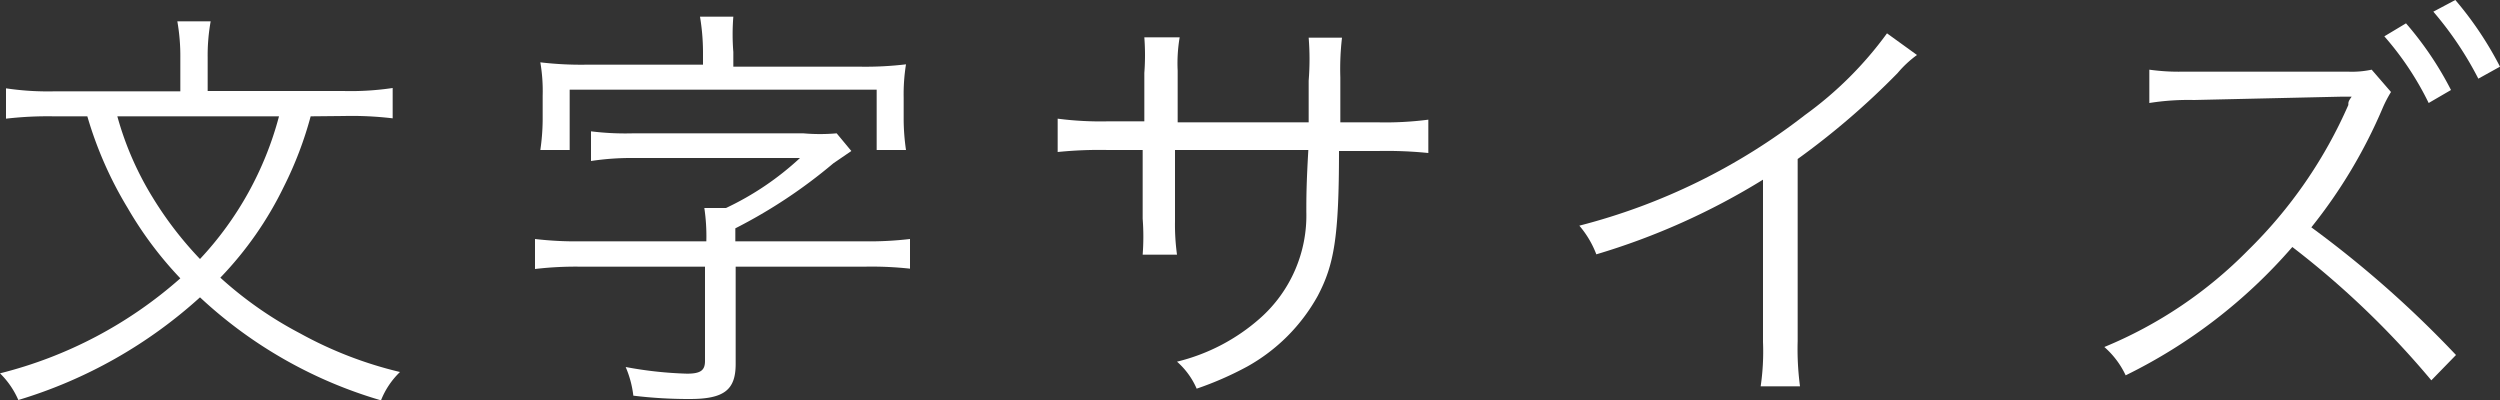
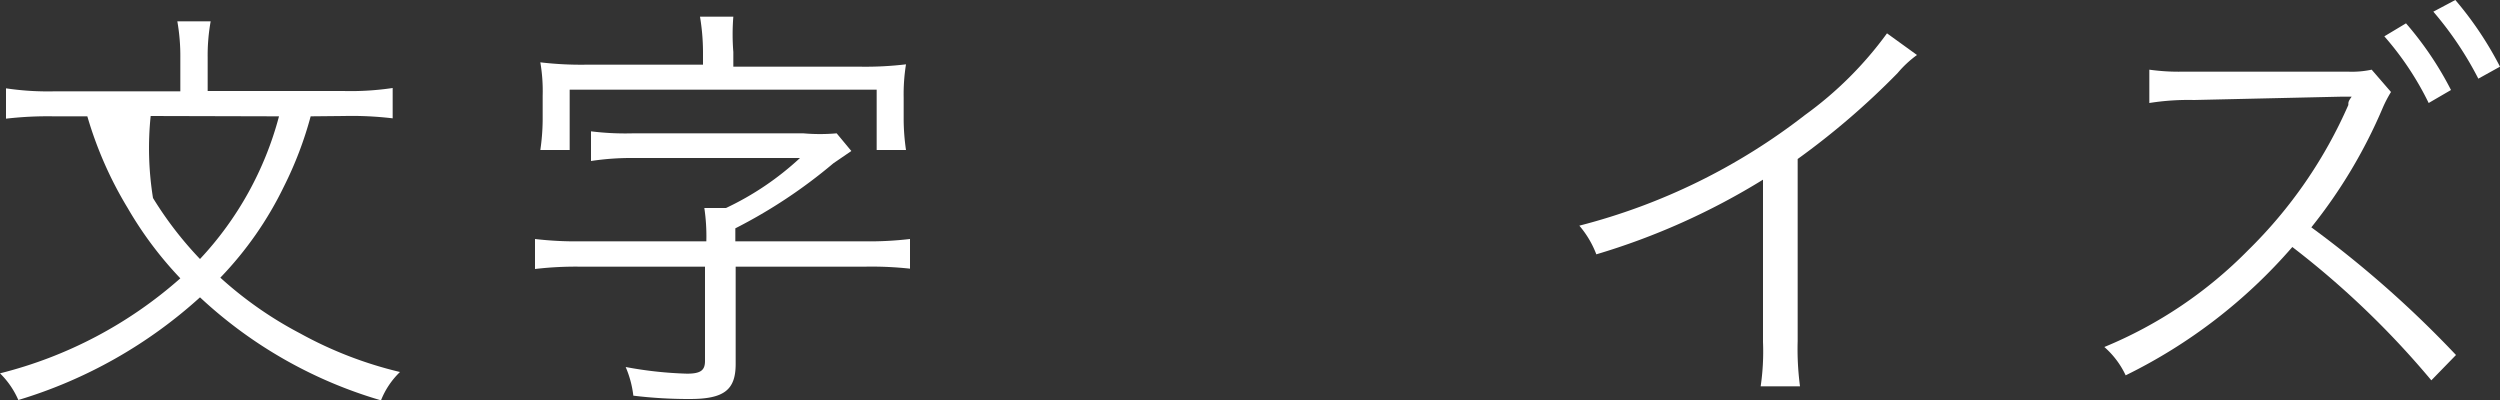
<svg xmlns="http://www.w3.org/2000/svg" id="レイヤー_1" data-name="レイヤー 1" width="75" height="12" viewBox="0 0 75 12">
  <rect x="0" y="0" width="75" height="12" fill="#333333" stroke="none" />
  <defs>
    <style>
      .cls-1 {
        fill: #fff;
      }
    </style>
  </defs>
  <title>header_mojisize</title>
  <g>
-     <path class="cls-1" d="M9.32,3.49a11.08,11.08,0,0,1-.8,2.1A10.59,10.59,0,0,1,6.61,8.33,11.48,11.48,0,0,0,9,10a11.88,11.88,0,0,0,3,1.16,2.4,2.4,0,0,0-.57.85A13.5,13.5,0,0,1,6,8.92,14.19,14.19,0,0,1,.55,12a2.53,2.53,0,0,0-.55-.8A12.88,12.88,0,0,0,5.41,8.35,11.17,11.17,0,0,1,3.83,6.24,11.51,11.51,0,0,1,2.62,3.49h-1a10.89,10.89,0,0,0-1.44.07V2.65a8.54,8.54,0,0,0,1.46.09H5.41v-1A6,6,0,0,0,5.32.64h1a5.77,5.77,0,0,0-.09,1.09v1h4.07a8.5,8.5,0,0,0,1.48-.09v.91a10.35,10.35,0,0,0-1.46-.07Zm-5.8,0A9.41,9.41,0,0,0,4.59,5.94,10.87,10.87,0,0,0,6,7.77,10,10,0,0,0,8.37,3.49Z" />
+     <path class="cls-1" d="M9.32,3.49a11.08,11.08,0,0,1-.8,2.1A10.59,10.59,0,0,1,6.61,8.33,11.48,11.48,0,0,0,9,10a11.88,11.88,0,0,0,3,1.16,2.4,2.4,0,0,0-.57.85A13.5,13.5,0,0,1,6,8.92,14.19,14.19,0,0,1,.55,12a2.53,2.53,0,0,0-.55-.8A12.88,12.88,0,0,0,5.41,8.35,11.17,11.17,0,0,1,3.83,6.24,11.51,11.51,0,0,1,2.62,3.49h-1a10.89,10.89,0,0,0-1.44.07V2.65a8.54,8.54,0,0,0,1.46.09H5.41v-1A6,6,0,0,0,5.32.64h1a5.77,5.77,0,0,0-.09,1.09v1h4.07a8.5,8.5,0,0,0,1.48-.09v.91a10.35,10.35,0,0,0-1.46-.07m-5.8,0A9.41,9.41,0,0,0,4.59,5.94,10.87,10.87,0,0,0,6,7.77,10,10,0,0,0,8.37,3.49Z" />
    <path class="cls-1" d="M21.19,7.24a5.73,5.73,0,0,0-.06-1h.65A8.73,8.73,0,0,0,24,4.74H19a8,8,0,0,0-1.27.09V3.94A8.39,8.39,0,0,0,19,4H24.1a5.75,5.75,0,0,0,1,0l.44.53L25,4.9a15.32,15.32,0,0,1-2.94,1.95v.39h3.87a10.42,10.42,0,0,0,1.37-.07v.89A10.62,10.62,0,0,0,25.94,8H22.07v2.92c0,.78-.35,1.05-1.38,1.05A13.77,13.77,0,0,1,19,11.87a3.07,3.07,0,0,0-.23-.86,11.63,11.63,0,0,0,1.84.2c.41,0,.54-.1.54-.38V8H17.41a10.46,10.46,0,0,0-1.36.07V7.17a10.46,10.46,0,0,0,1.36.07Zm-.1-5.68A6.54,6.54,0,0,0,21,.5h1A6.64,6.64,0,0,0,22,1.56V2h3.78a10.24,10.24,0,0,0,1.4-.07,5.67,5.67,0,0,0-.07,1V3.6a6.56,6.56,0,0,0,.07.9h-.88V2.69H17.09V4.5h-.88a6.56,6.56,0,0,0,.07-.9V2.87a5.13,5.13,0,0,0-.07-1,10.33,10.33,0,0,0,1.4.07h3.48Z" />
-     <path class="cls-1" d="M39.26,3.67V2.42a8.1,8.1,0,0,0,0-1.29h1a8.07,8.07,0,0,0-.05,1.19V3.67h1.12a10,10,0,0,0,1.52-.08v1a12.53,12.53,0,0,0-1.51-.06H40.17c0,2.6-.15,3.42-.64,4.35A5.44,5.44,0,0,1,37.41,11a9.86,9.86,0,0,1-1.51.66,2.28,2.28,0,0,0-.59-.81A5.84,5.84,0,0,0,37.8,9.55a4.12,4.12,0,0,0,1.39-3.2c0-.41,0-.81.06-1.85h-4V6.64a6.63,6.63,0,0,0,.06,1H34.28a7.18,7.18,0,0,0,0-1.08V4.5H33.24a12.53,12.53,0,0,0-1.51.06v-1a10,10,0,0,0,1.52.08h1.08V2.19a7.11,7.11,0,0,0,0-1.07h1.06a4.63,4.63,0,0,0-.06,1V3.67Z" />
    <path class="cls-1" d="M57.51,1.65a3.23,3.23,0,0,0-.58.54,23,23,0,0,1-3,2.58v5.46A8.53,8.53,0,0,0,54,11.59H52.82a7.15,7.15,0,0,0,.07-1.33V5.39a20.78,20.78,0,0,1-5,2.24,2.92,2.92,0,0,0-.51-.86,18.53,18.53,0,0,0,6.77-3.32A11,11,0,0,0,56.61,1Z" />
    <path class="cls-1" d="M72.94,11.41a26.29,26.29,0,0,0-4.17-4,15.82,15.82,0,0,1-5,3.85,2.58,2.58,0,0,0-.64-.85,13,13,0,0,0,4.32-2.91,13.9,13.9,0,0,0,3-4.35c0-.09,0-.11.1-.25l-.31,0L65.82,3a7.47,7.47,0,0,0-1.34.09l0-1a6.29,6.29,0,0,0,1,.06h.34l4.63,0a2.8,2.8,0,0,0,.7-.06l.58.67a3.67,3.67,0,0,0-.25.48,15.24,15.24,0,0,1-2.14,3.58,32,32,0,0,1,4.34,3.83ZM72.18.7a10,10,0,0,1,1.35,2l-.67.39a9,9,0,0,0-1.33-2ZM73.66,0A10.43,10.43,0,0,1,75,2l-.65.36A10.27,10.27,0,0,0,73,.35Z" />
  </g>
</svg>